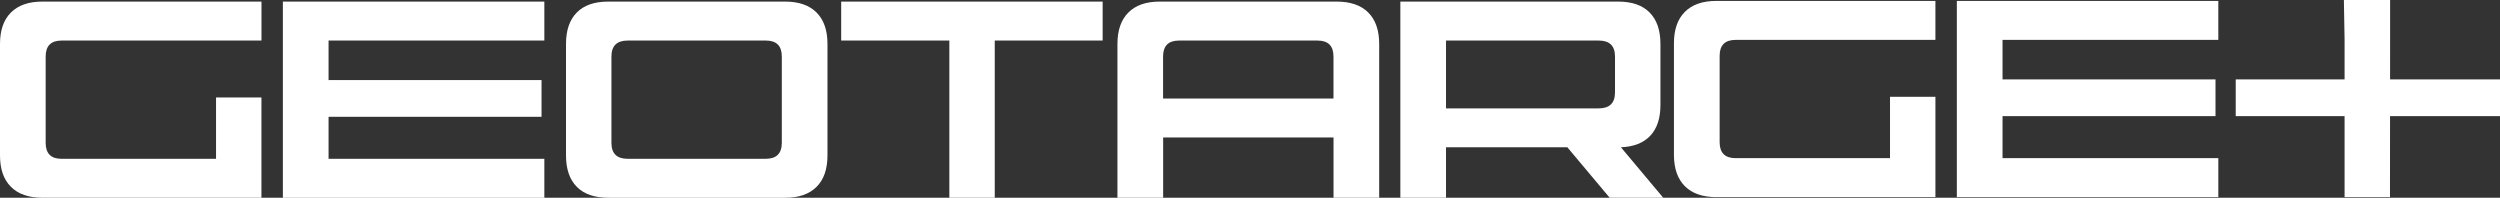
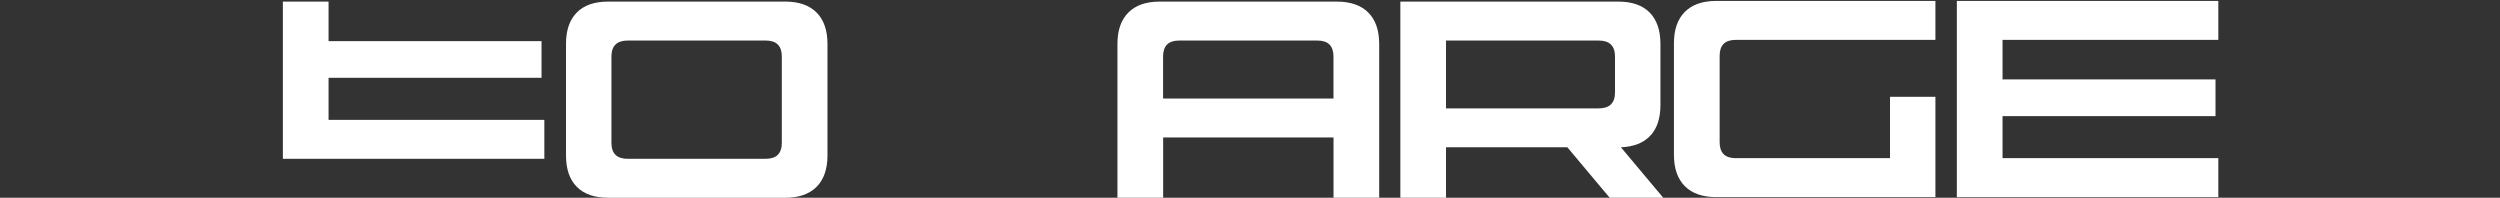
<svg xmlns="http://www.w3.org/2000/svg" id="Layer_2" data-name="Layer 2" viewBox="0 0 757.15 59.89">
  <rect x="0" y="0" width="757.15" height="59.89" fill="#333333" stroke="none" />
  <defs>
    <style> .cls-1 { fill: #fff; } </style>
  </defs>
  <g id="Layer_1-2" data-name="Layer 1">
    <g>
-       <path class="cls-1" d="M12.82,59.89c-4.13,0-7.3-1.1-9.51-3.31-2.21-2.21-3.31-5.37-3.31-9.51V13.3C0,9.17,1.1,6,3.31,3.79,5.52,1.59,8.68,.48,12.82,.48H79.19V12.28H18.67c-3.23,0-4.84,1.61-4.84,4.84v26.14c0,3.23,1.61,4.84,4.84,4.84h46.76V29.51h13.75v30.38H12.82Z" />
-       <path class="cls-1" d="M85.67,.48h79.19V12.28H99.51v11.97h64.5v11.12H99.51v12.73h65.35v11.8H85.67V.48Z" />
+       <path class="cls-1" d="M85.67,.48h79.19H99.51v11.97h64.5v11.12H99.51v12.73h65.35v11.8H85.67V.48Z" />
      <path class="cls-1" d="M184.24,59.89c-4.19,0-7.37-1.1-9.55-3.31-2.18-2.21-3.27-5.37-3.27-9.51V13.3c0-4.13,1.09-7.3,3.27-9.51,2.18-2.21,5.36-3.31,9.55-3.31h53.55c4.13,0,7.3,1.1,9.51,3.31,2.21,2.21,3.31,5.38,3.31,9.51V47.08c0,4.13-1.1,7.3-3.31,9.51-2.21,2.21-5.38,3.31-9.51,3.31h-53.55Zm47.7-11.8c3.22,0,4.84-1.61,4.84-4.84V17.12c0-3.23-1.61-4.84-4.84-4.84h-41.84c-3.28,0-4.92,1.61-4.92,4.84v26.14c0,3.23,1.64,4.84,4.92,4.84h41.84Z" />
-       <path class="cls-1" d="M287.52,12.28h-32.76V.48h79.19V12.28h-32.68V59.89h-13.75V12.28Z" />
      <path class="cls-1" d="M338.43,59.89V13.3c0-4.13,1.1-7.3,3.31-9.51,2.21-2.21,5.37-3.31,9.51-3.31h53.55c4.19,0,7.38,1.1,9.59,3.31,2.21,2.21,3.31,5.38,3.31,9.51V59.89h-13.83v-18.25h-51.6v18.25h-13.83Zm13.83-30.04h51.6v-12.73c0-3.23-1.61-4.84-4.84-4.84h-41.93c-3.23,0-4.84,1.61-4.84,4.84v12.73Z" />
      <path class="cls-1" d="M487.51,59.89l-12.82-15.28h-36.75v15.28h-13.83V.48h65.95c4.19,0,7.37,1.1,9.55,3.31,2.18,2.21,3.27,5.38,3.27,9.51V31.8c0,4.02-1.02,7.12-3.06,9.29-2.04,2.18-5.01,3.35-8.91,3.52l12.82,15.28h-16.21Zm-49.57-27.07h46.26c3.28,0,4.92-1.61,4.92-4.84v-10.86c0-3.23-1.64-4.84-4.92-4.84h-46.26v20.54Z" />
      <path class="cls-1" d="M519.79,59.7c-4.13,0-7.3-1.1-9.51-3.31s-3.31-5.37-3.31-9.51V13.1c0-4.13,1.1-7.3,3.31-9.51,2.21-2.21,5.37-3.31,9.51-3.31h66.37V12.08h-60.51c-3.23,0-4.84,1.61-4.84,4.84v26.14c0,3.23,1.61,4.84,4.84,4.84h46.76V29.31h13.75v30.38h-66.37Z" />
      <path class="cls-1" d="M592.65,.28h79.19V12.08h-65.35v11.97h64.5v11.12h-64.5v12.73h65.35v11.8h-79.19V.28Z" />
-       <polygon class="cls-1" points="757.15 24.05 723.86 24.05 723.87 11.33 723.87 0 709.88 0 709.88 .67 710.08 12.08 710.08 24.05 677.11 24.05 677.11 35.17 710.08 35.17 710.08 59.7 723.83 59.7 723.85 35.17 757.15 35.17 757.15 24.05" />
    </g>
  </g>
</svg>